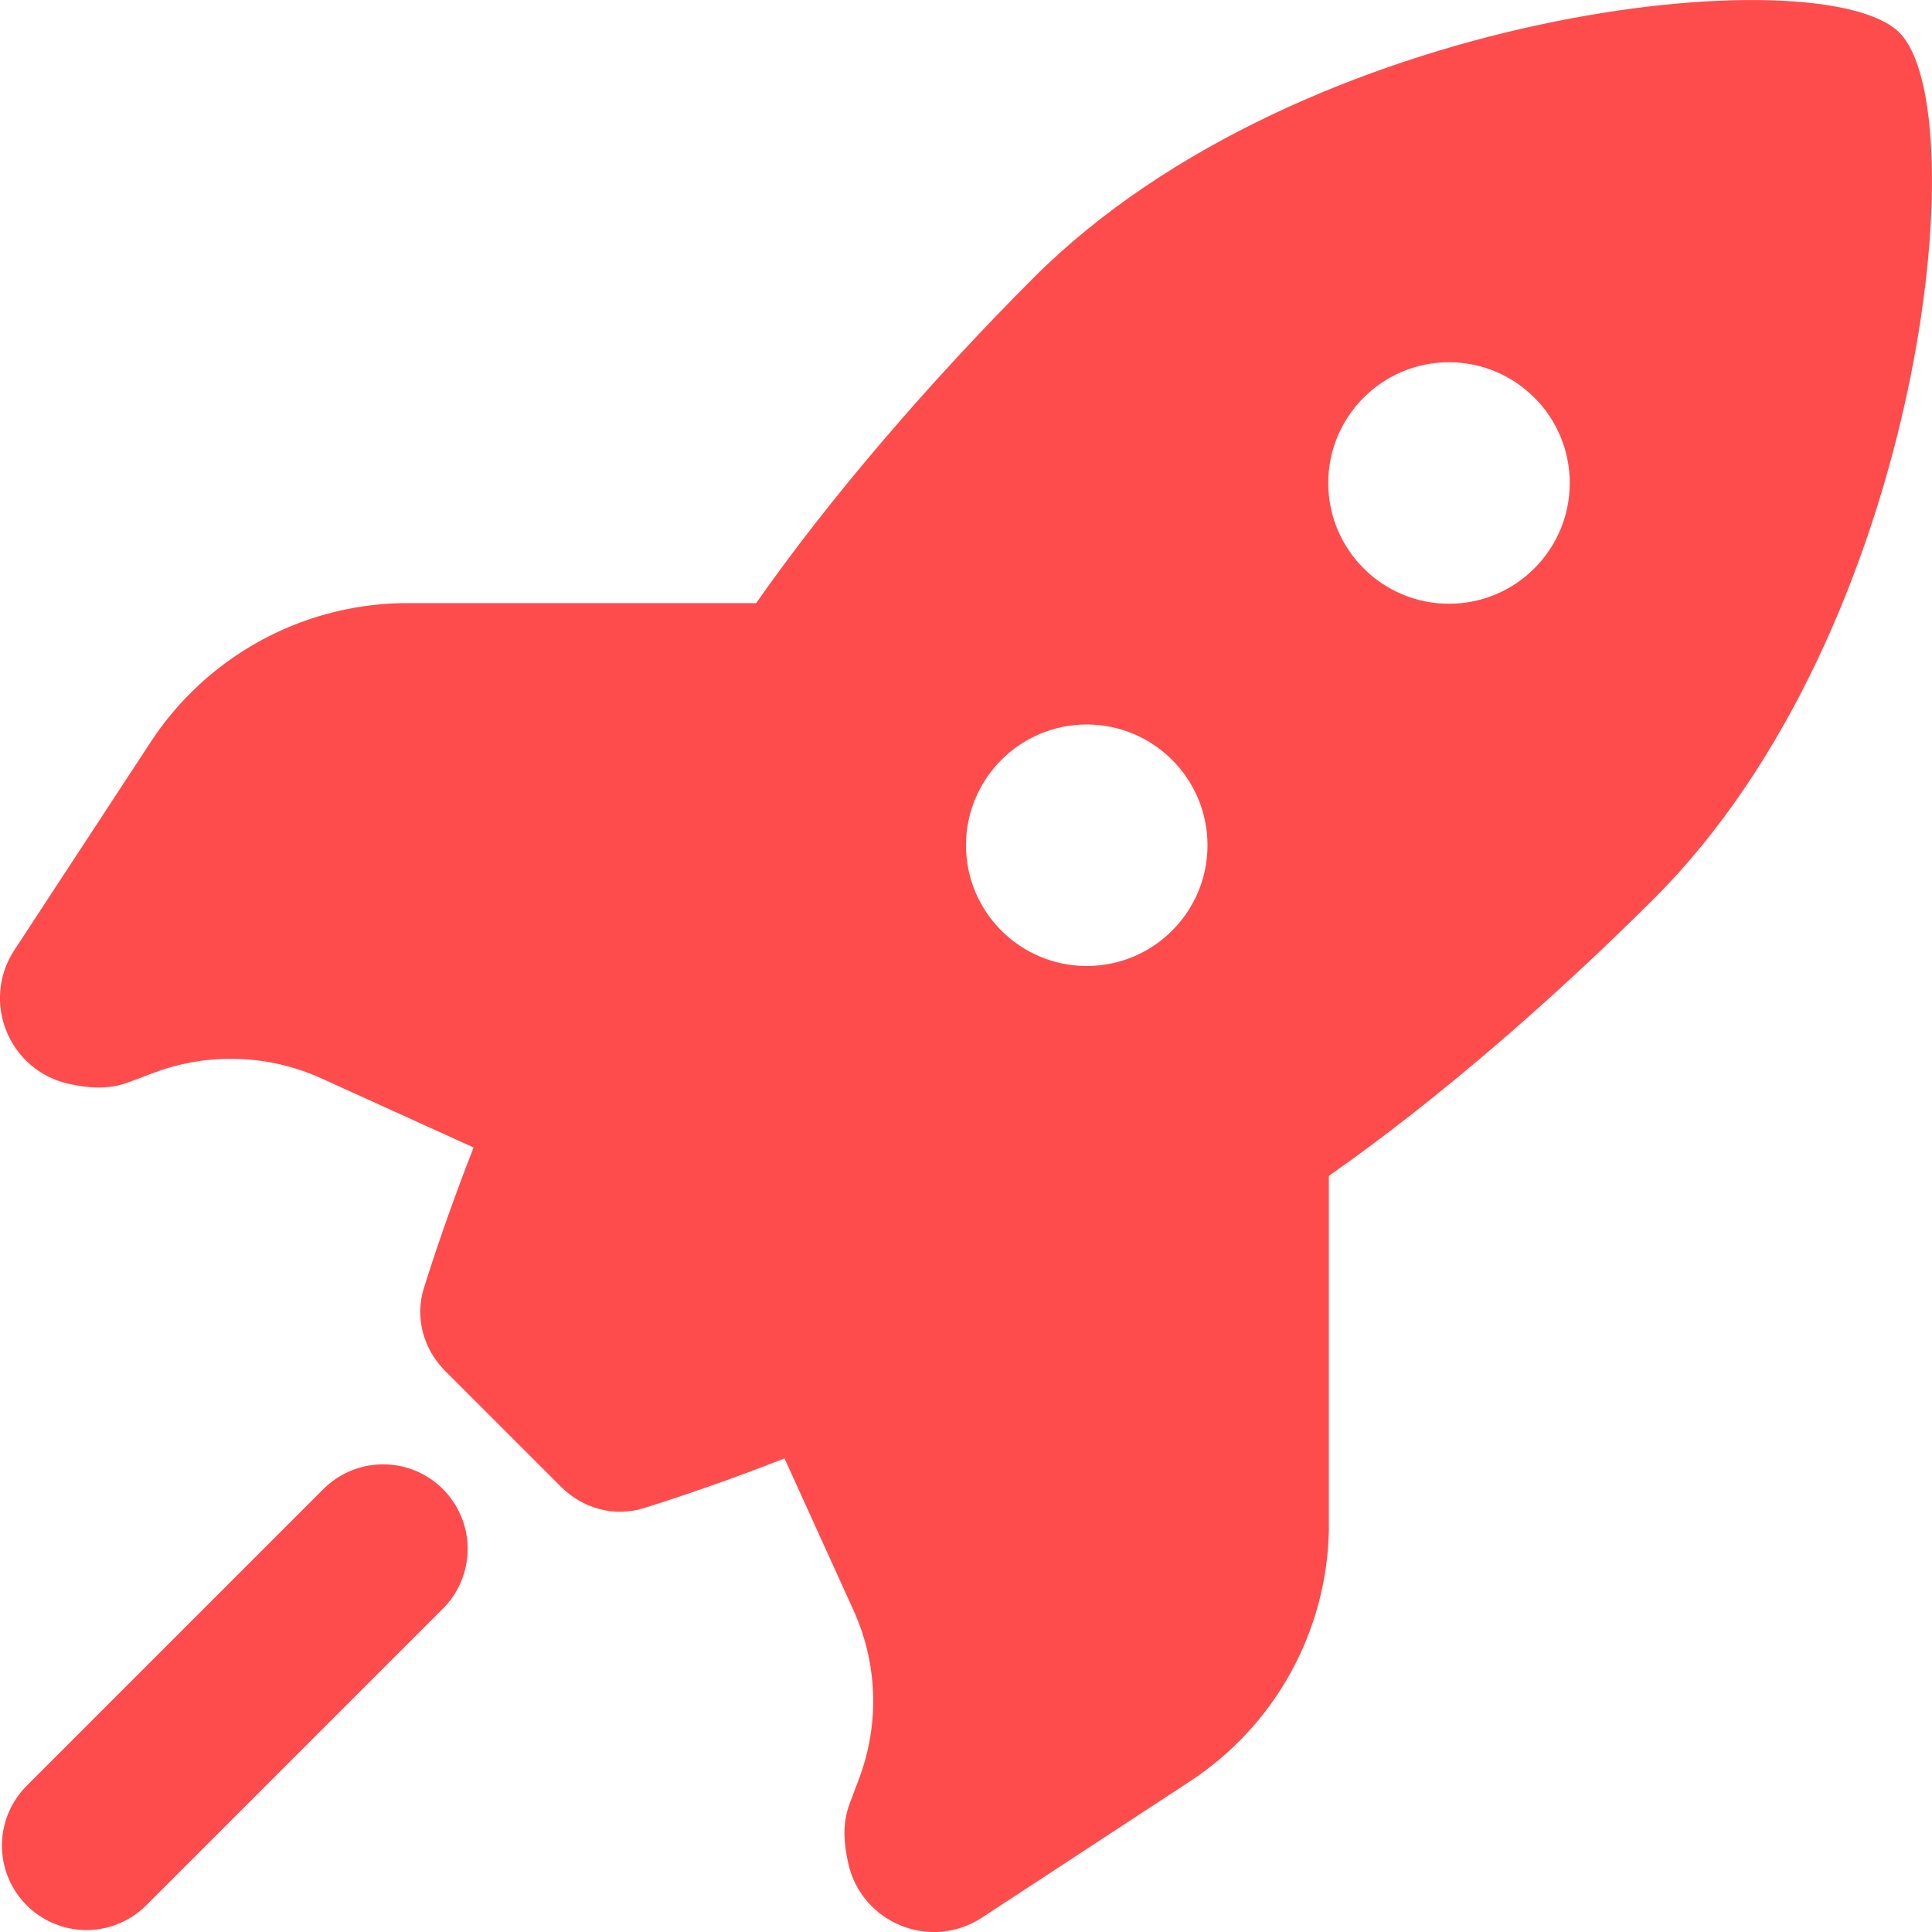
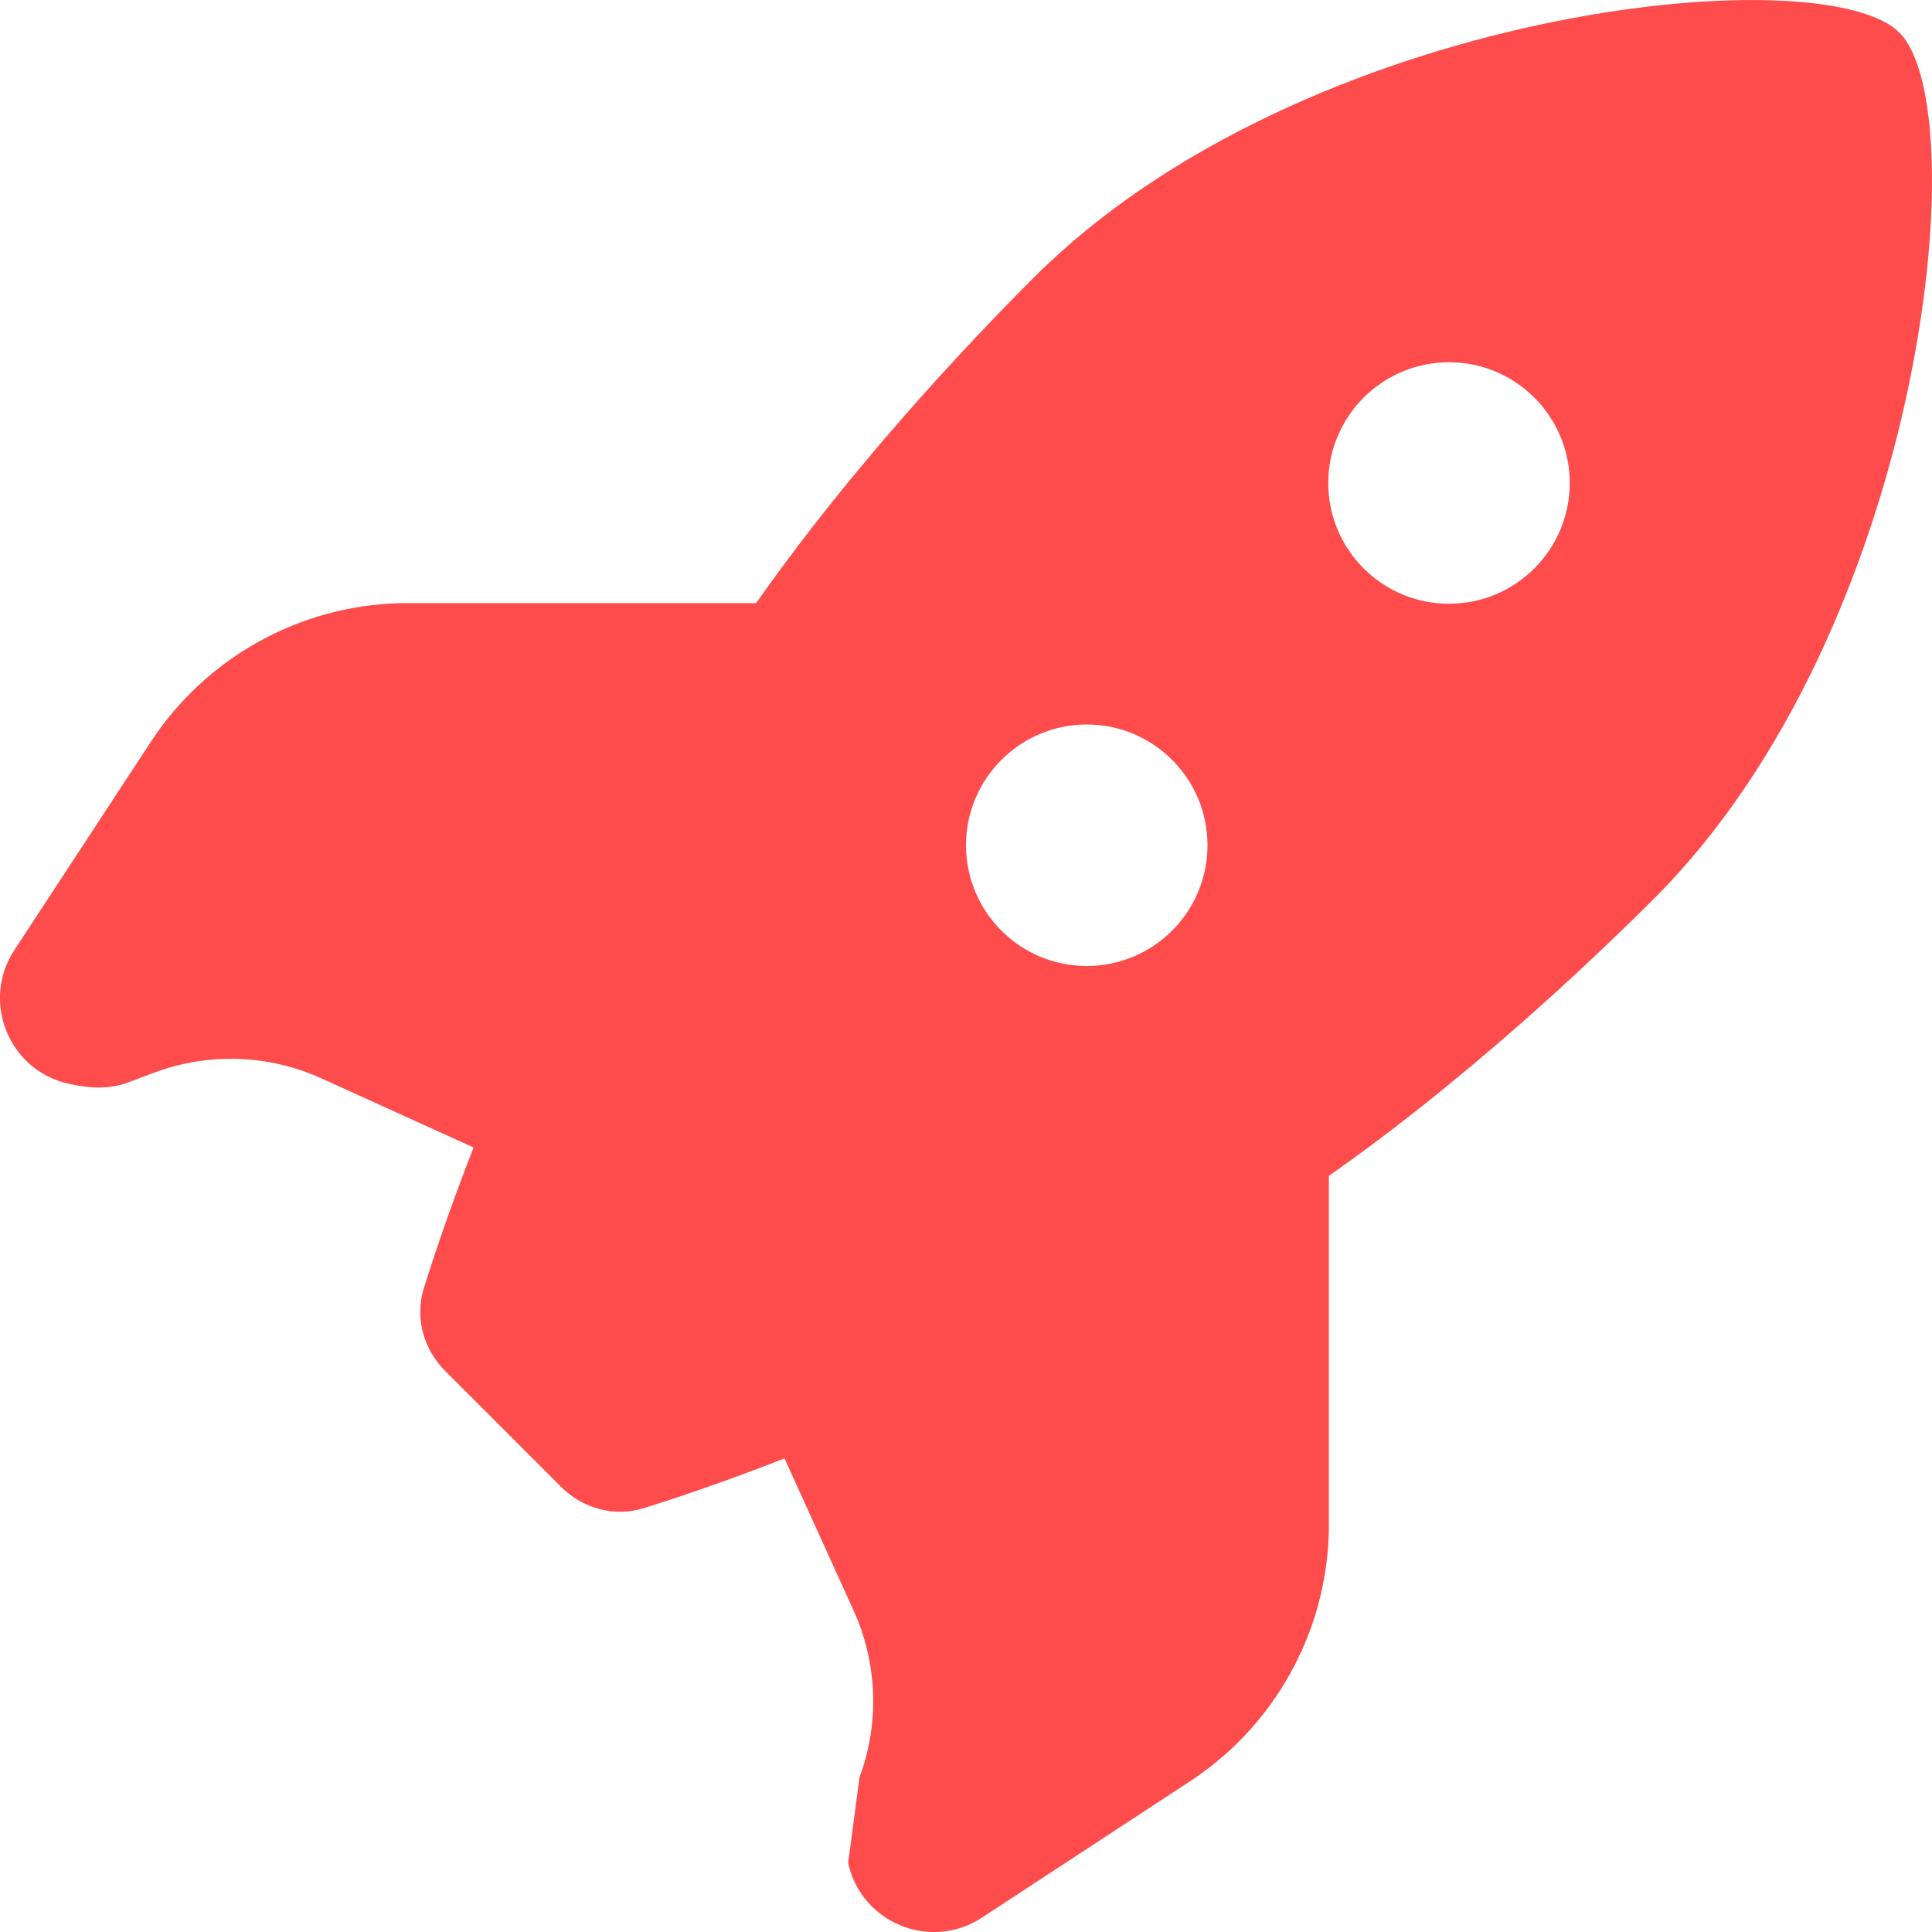
<svg xmlns="http://www.w3.org/2000/svg" width="16" height="16" viewBox="0 0 16 16" fill="none">
  <g clip-path="url(#clip0_6627_91425)">
-     <path fill-rule="evenodd" clip-rule="evenodd" d="M3.688 11.355C3.507 11.174 3.434 10.913 3.51 10.669C3.595 10.397 3.729 9.997 3.922 9.503L2.665 8.932C2.228 8.733 1.73 8.715 1.28 8.882L1.059 8.965C0.896 9.025 0.736 9.012 0.571 8.976C0.074 8.867 -0.16 8.294 0.119 7.868L1.248 6.145C1.708 5.443 2.484 5.013 3.322 4.995H6.262C6.877 4.116 7.706 3.155 8.561 2.299C10.795 0.066 15.088 -0.372 15.73 0.27C16.372 0.912 15.934 5.205 13.701 7.439C12.845 8.294 11.884 9.123 11.005 9.738V12.678C10.987 13.516 10.557 14.292 9.855 14.752L8.132 15.881C7.706 16.16 7.133 15.926 7.024 15.428C6.988 15.264 6.975 15.104 7.035 14.941L7.118 14.72C7.285 14.27 7.267 13.772 7.068 13.335L6.497 12.078C6.003 12.271 5.603 12.405 5.331 12.49C5.087 12.566 4.826 12.493 4.645 12.312L3.688 11.355ZM12 5C12.552 5 13 4.552 13 4C13 3.448 12.552 3 12 3C11.448 3 11 3.448 11 4C11 4.552 11.448 5 12 5ZM10 7C10 7.552 9.552 8 9 8C8.448 8 8 7.552 8 7C8 6.448 8.448 6 9 6C9.552 6 10 6.448 10 7Z" fill="#FE4C4C" />
-     <path d="M0.716 15.284L3.173 12.827" stroke="#FE4C4C" stroke-width="1.4" stroke-linecap="round" />
+     <path fill-rule="evenodd" clip-rule="evenodd" d="M3.688 11.355C3.507 11.174 3.434 10.913 3.51 10.669C3.595 10.397 3.729 9.997 3.922 9.503L2.665 8.932C2.228 8.733 1.73 8.715 1.28 8.882L1.059 8.965C0.896 9.025 0.736 9.012 0.571 8.976C0.074 8.867 -0.16 8.294 0.119 7.868L1.248 6.145C1.708 5.443 2.484 5.013 3.322 4.995H6.262C6.877 4.116 7.706 3.155 8.561 2.299C10.795 0.066 15.088 -0.372 15.73 0.27C16.372 0.912 15.934 5.205 13.701 7.439C12.845 8.294 11.884 9.123 11.005 9.738V12.678C10.987 13.516 10.557 14.292 9.855 14.752L8.132 15.881C7.706 16.16 7.133 15.926 7.024 15.428L7.118 14.72C7.285 14.27 7.267 13.772 7.068 13.335L6.497 12.078C6.003 12.271 5.603 12.405 5.331 12.49C5.087 12.566 4.826 12.493 4.645 12.312L3.688 11.355ZM12 5C12.552 5 13 4.552 13 4C13 3.448 12.552 3 12 3C11.448 3 11 3.448 11 4C11 4.552 11.448 5 12 5ZM10 7C10 7.552 9.552 8 9 8C8.448 8 8 7.552 8 7C8 6.448 8.448 6 9 6C9.552 6 10 6.448 10 7Z" fill="#FE4C4C" />
  </g>
  <defs>
    <clipPath id="clip0_6627_91425">
      <rect width="16" height="16" fill="white" />
    </clipPath>
  </defs>
</svg>